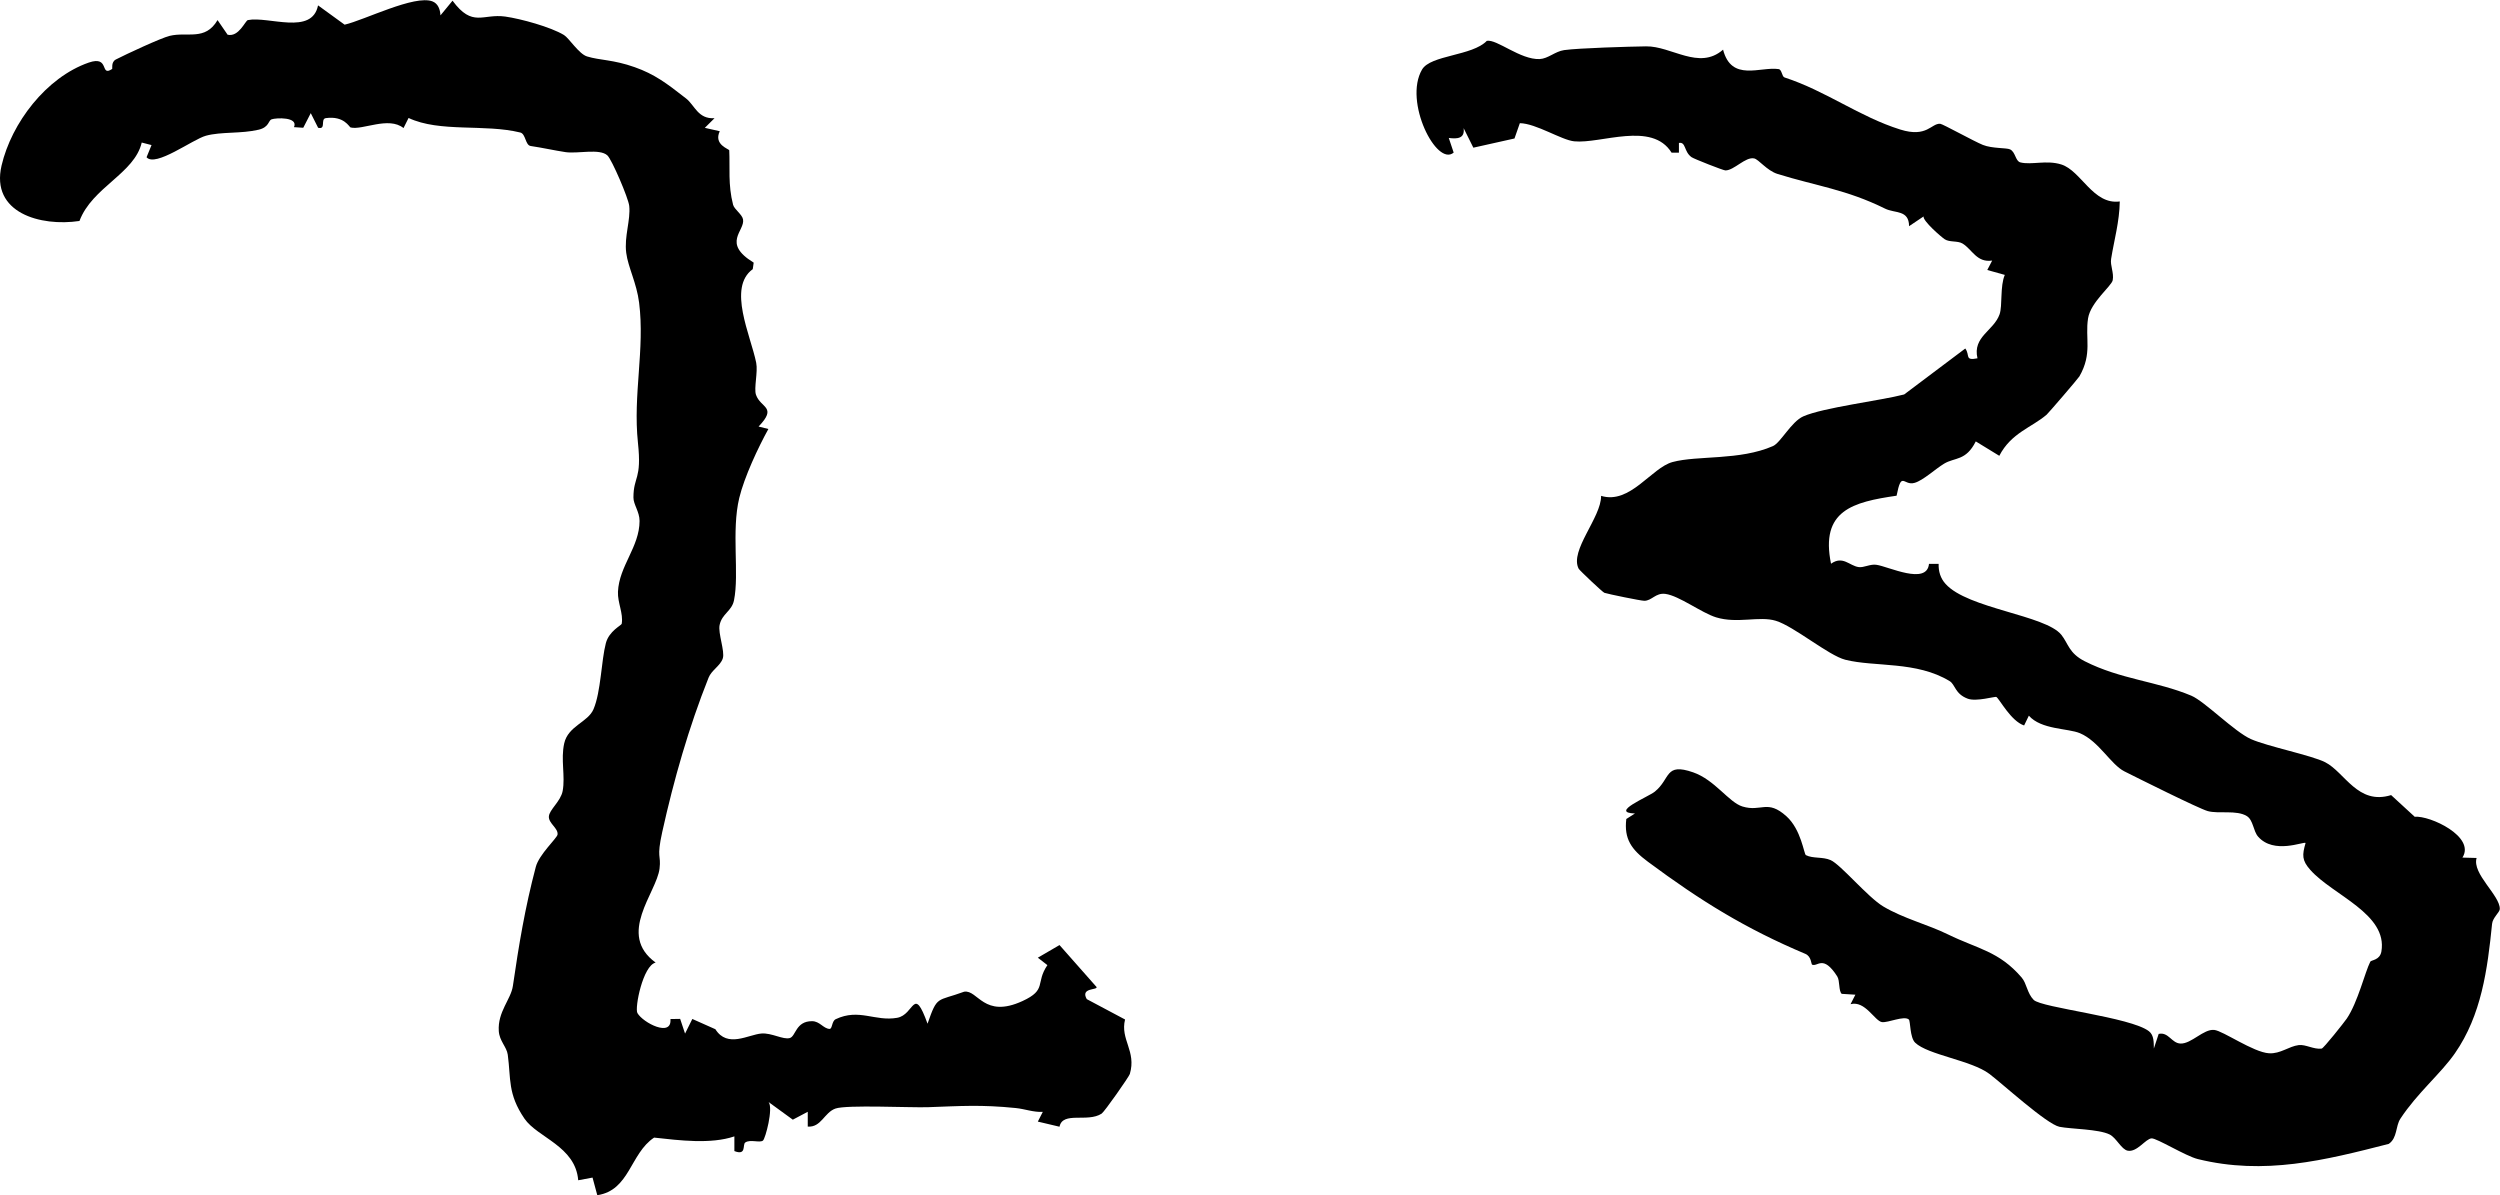
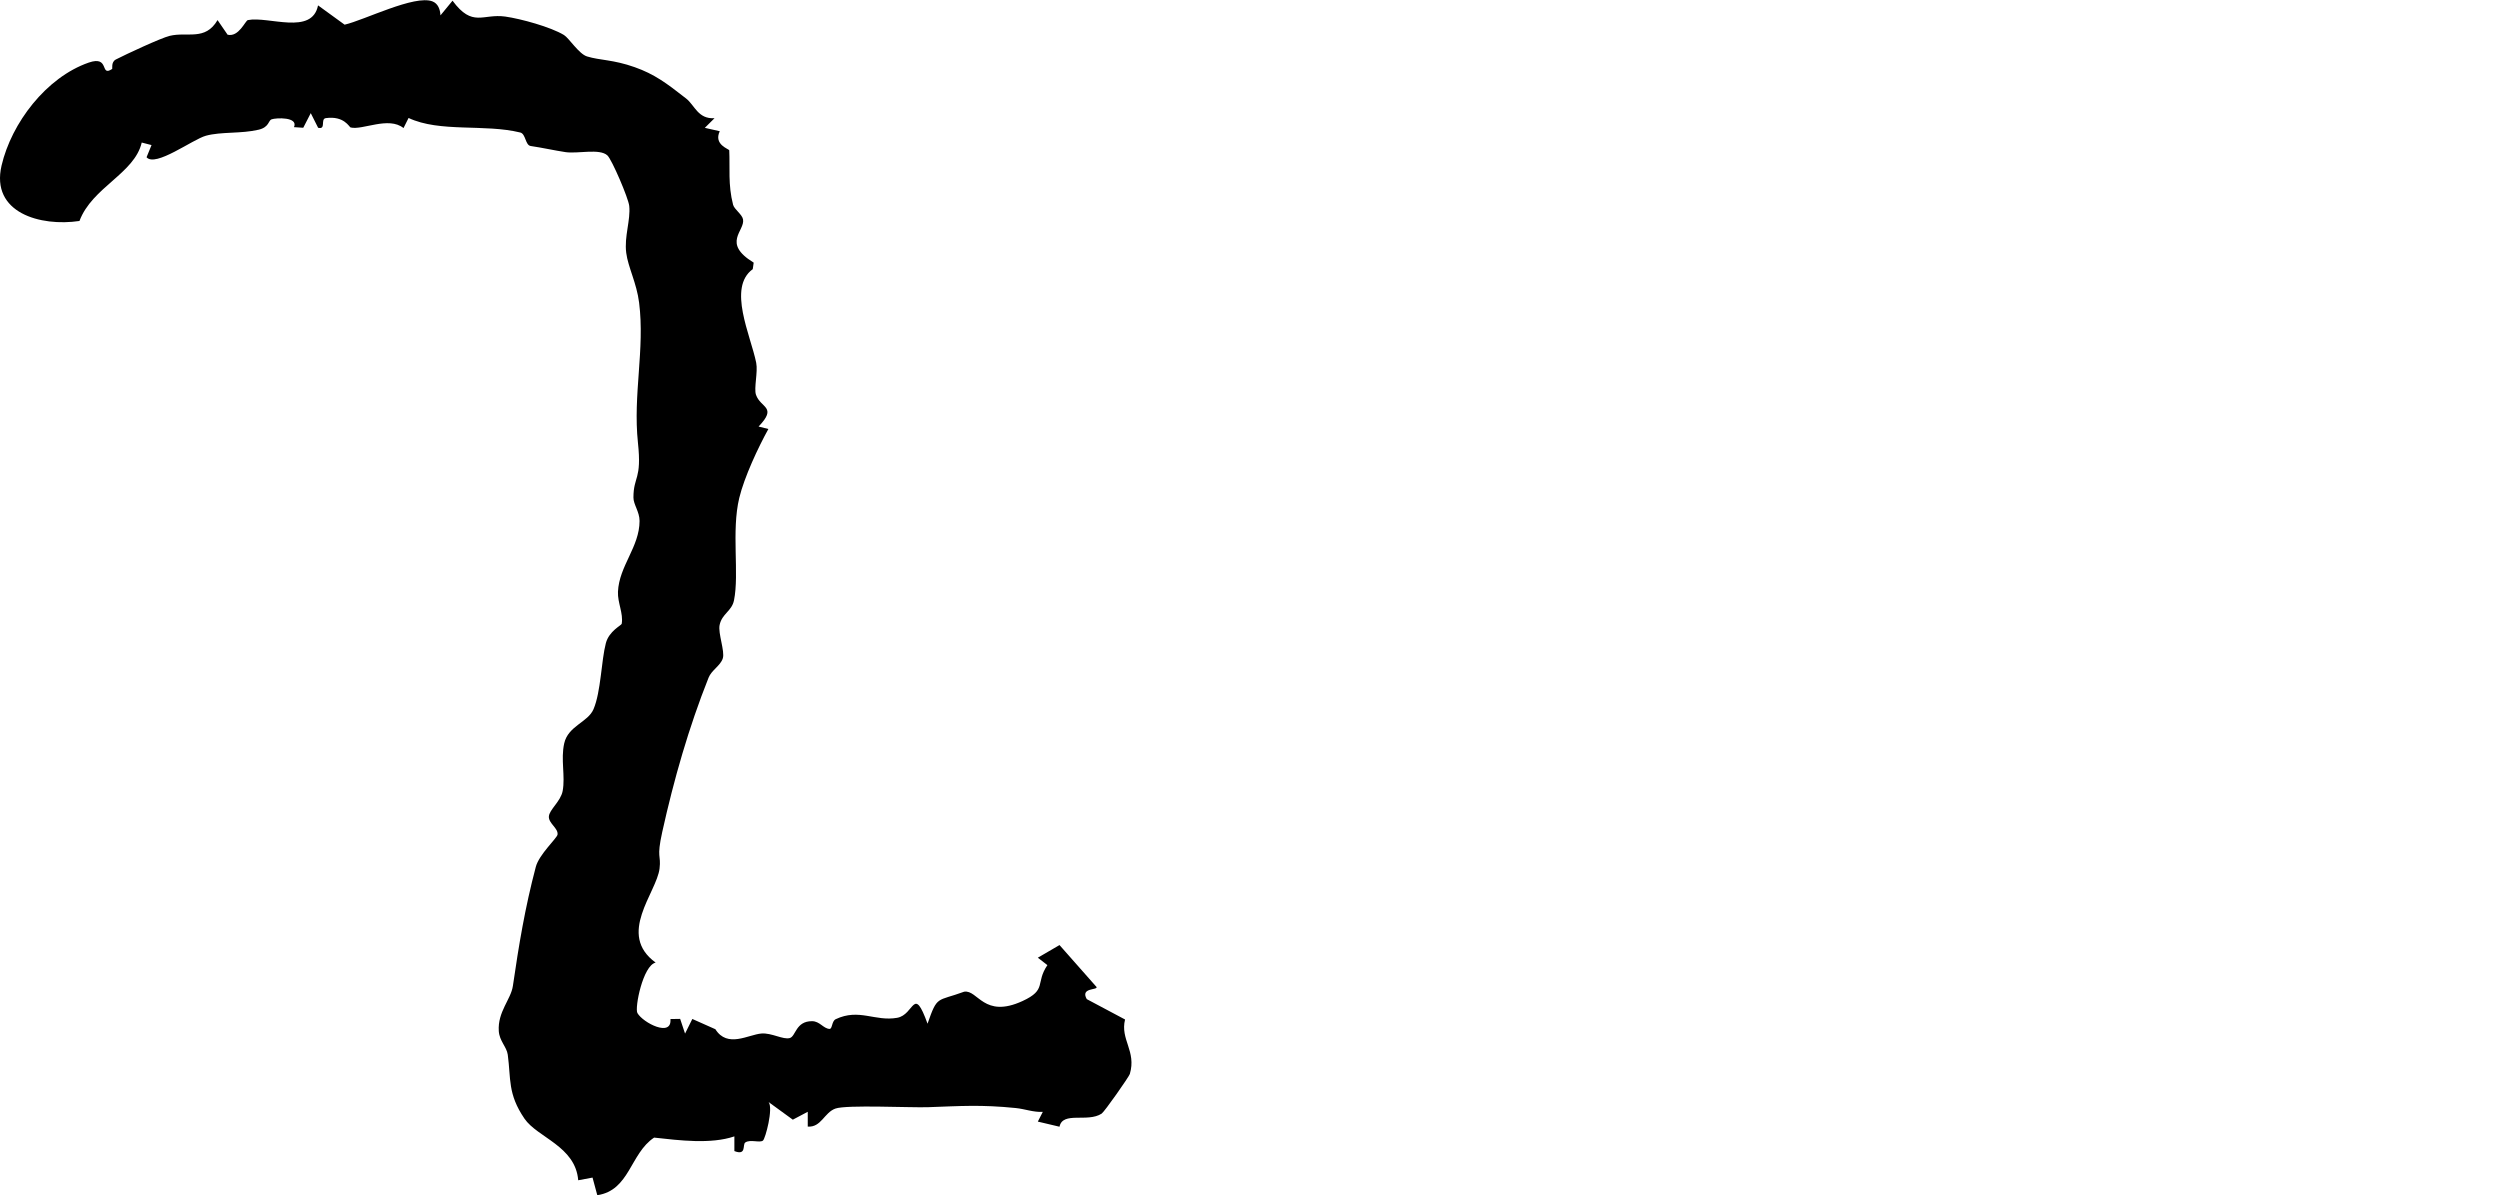
<svg xmlns="http://www.w3.org/2000/svg" width="3353" height="1603" viewBox="0 0 3353 1603" fill="none">
-   <path d="M2310.94 66.485C2322.24 110.245 2360.96 88.981 2385.51 92.679C2390.03 93.398 2389.72 102.643 2393.42 103.876C2449.2 122.058 2493.88 156.572 2548.63 173.727C2584.59 185.026 2590.24 165.098 2602.26 166.023C2605.75 166.331 2647.45 189.546 2659.47 194.374C2672.11 199.407 2691.11 198.072 2695.84 200.332C2703.33 203.824 2702.92 216.048 2709.7 217.795C2724.49 221.595 2744.73 214.302 2764.56 220.568C2791.26 228.889 2807.19 275.011 2843.04 270.183C2842.62 297.507 2835.43 322.16 2831.43 347.225C2829.99 356.161 2835.43 365.817 2833.59 375.781C2832.15 383.588 2804 405.16 2800.51 426.937C2796.3 453.645 2806.57 473.984 2788.9 504.8C2787.16 507.779 2747.5 553.901 2744.94 556.161C2725.01 573.316 2697.38 580.506 2681.45 611.323L2649.92 592.011C2636.67 618.514 2621.77 613.172 2607.39 621.903C2595.37 629.197 2579.55 644.194 2567.95 647.584C2552.74 652.001 2550.48 630.532 2543.7 664.841C2485.15 673.367 2441.08 684.461 2455.77 756.059C2471.59 744.862 2480.32 758.729 2492.75 760.578C2499.74 761.606 2508.16 756.264 2516.59 757.497C2532.51 759.654 2584.38 785.334 2587.16 756.264H2600.1C2599.79 766.228 2602.46 775.473 2609.34 783.074C2638.93 816.356 2743.29 824.882 2764.66 851.385C2774.11 863.198 2774.73 876.038 2795.99 886.824C2843.86 911.169 2893.06 913.737 2938.98 933.049C2956.96 940.65 2996.81 981.431 3019 991.292C3041.19 1001.15 3100.46 1013.07 3118.54 1022.31C3144.94 1035.77 3162.19 1080.25 3206.98 1066.38L3238.62 1095.45C3259.06 1093.5 3320.49 1122.16 3302.61 1150.2L3321.62 1150.72C3315.25 1171.98 3353.05 1200.74 3352.74 1219.13C3352.74 1223.44 3343.19 1230.74 3342.37 1239.06C3336.2 1300.38 3328.09 1361.5 3292.55 1412.66C3273.44 1440.19 3242.21 1465.66 3219.41 1500.38C3212.73 1510.55 3215.51 1526.17 3203.8 1534.18C3118.02 1556.16 3036.98 1576.6 2947.61 1554.52C2931.38 1550.51 2892.55 1526.37 2885.67 1526.78C2877.65 1527.3 2866.25 1545.68 2853.72 1543.32C2845.19 1541.68 2838.52 1526.06 2829.37 1521.54C2814.48 1514.25 2777.7 1514.35 2762.19 1511.27C2744.94 1507.78 2684.33 1452.31 2668 1440.19C2643.76 1422.01 2585.51 1414.82 2568.56 1398.38C2561.37 1391.39 2562.4 1369.41 2560.14 1367.36C2553.67 1361.81 2532.2 1371.98 2524.08 1370.85C2514.43 1369.41 2501.49 1341.57 2481.97 1346.81L2488.44 1334.08L2470.15 1332.95C2465.74 1329.15 2467.89 1315.48 2464.09 1309.53C2444.99 1279.74 2437.9 1297.1 2430.4 1293.81C2429.07 1293.3 2429.58 1282.82 2421.36 1279.33C2340.73 1245.32 2281.04 1208.34 2210.16 1155.75C2187.98 1139.31 2178.01 1125.14 2181.2 1098.43L2192.81 1091.04C2157.98 1090.01 2210.68 1068.85 2219.41 1061.76C2240.88 1044.4 2232.46 1022.52 2270.87 1035.87C2299.94 1045.94 2318.74 1076.14 2337.03 1081.69C2362.3 1089.39 2370.21 1071.62 2395.89 1094.73C2415.92 1112.71 2419.41 1145.58 2422.08 1146.92C2431.53 1151.74 2444.58 1148.87 2455.26 1153.59C2468.92 1159.65 2504.77 1203.11 2525.83 1215.74C2553.05 1231.97 2585.72 1239.98 2612.63 1253.23C2652.49 1272.75 2681.04 1275.63 2711.45 1311.07C2718.33 1319.08 2718.74 1332.12 2727.58 1341.06C2738.16 1351.74 2858.14 1364.17 2882.28 1383.18C2889.16 1388.62 2888.54 1398.59 2888.75 1406.29L2895.22 1386.67C2908.47 1383.69 2912.58 1399.3 2924.6 1399.61C2939.18 1400.02 2955.41 1379.89 2969.69 1381.33C2981.61 1382.56 3021.98 1411.32 3043.24 1412.66C3058.55 1413.58 3069.74 1403.31 3083.1 1401.67C3092.34 1400.54 3103.23 1407.73 3113.81 1406.39C3116.38 1406.08 3143.81 1371.47 3147.5 1366.13C3162.3 1344.35 3171.95 1303.67 3179.04 1289.8C3180.17 1287.54 3191.88 1287.95 3193.93 1276.14C3202.56 1225.5 3128.6 1200.64 3098.61 1166.74C3087.1 1153.8 3087.62 1146.71 3092.24 1130.58C3089.77 1128.32 3049.71 1146.3 3028.55 1122.06C3021.98 1114.56 3022.18 1099.97 3013.45 1094.53C2999.69 1086 2975.75 1091.86 2961.06 1087.85C2948.94 1084.46 2867.38 1043.68 2849.2 1034.54C2831.02 1025.4 2814.99 994.066 2789.62 983.383C2773.49 976.603 2737.75 978.76 2721.1 959.859L2714.74 973.008C2696.96 967.05 2681.97 937.774 2677.55 934.795C2676.01 933.665 2650.64 941.472 2639.03 937.055C2621.87 930.583 2622.49 918.154 2614.89 913.532C2570.51 886.413 2514.63 894.836 2474.98 884.872C2452.49 879.222 2406.26 840.085 2381.71 832.587C2359.52 825.807 2330.25 836.798 2301.59 827.964C2282.17 822.006 2252.08 798.996 2233.59 796.531C2220.44 794.785 2215.4 805.879 2205.23 805.776C2200.82 805.776 2157.16 796.839 2151.82 795.093C2149.56 794.374 2118.33 764.893 2117.3 762.735C2104.77 738.493 2147.71 694.014 2147.4 665.047C2186.33 676.963 2214.89 627.245 2243.34 619.644C2277.14 610.604 2333.33 617.795 2377.91 598.277C2388.18 593.758 2402.56 565.509 2418.59 558.421C2445.71 546.505 2522.03 537.363 2553.87 529.043L2635.85 467.409C2642.52 476.552 2634.61 484.05 2652.18 480.558C2645.4 451.385 2674.06 443.783 2681.86 421.493C2685.87 409.885 2682.28 383.691 2688.85 368.693L2665.33 362.119L2671.9 349.484C2651.05 352.566 2645.09 334.384 2632.05 326.577C2625.47 322.674 2614.79 325.139 2608.32 320.928C2603.59 317.846 2578.94 296.48 2579.86 290.316L2560.45 303.362C2560.24 281.072 2541.65 286.516 2528.09 279.736C2476.42 254.158 2435.95 249.433 2384.07 233.306C2369.59 228.786 2358.7 213.583 2352.54 212.453C2340.93 210.091 2325.73 228.581 2314.12 228.581C2311.35 228.581 2272.11 213.172 2268.72 210.81C2258.24 203.414 2261.42 189.957 2251.77 191.703V204.749H2241.91C2215.61 162.222 2147.09 193.141 2111.35 189.546C2094.4 187.903 2060.09 165.509 2038.41 165.201L2031.22 185.745L1976.06 198.072L1963.02 171.878C1964.86 185.745 1954.69 186.567 1943.09 185.026L1949.66 204.646C1926.96 224.163 1882.17 136.233 1907.24 93.296C1918.64 73.675 1974.73 75.114 1994.14 54.775C2007.49 52.207 2039.03 80.25 2064.92 79.222C2076.32 78.709 2085.67 68.95 2097.79 67.204C2117.51 64.43 2185.51 62.479 2207.7 62.171C2241.7 61.657 2278.68 94.528 2310.63 66.896L2310.94 66.485Z" fill="black" />
  <path d="M590.807 20.564L606.934 0.944C633.95 37.411 647.304 17.996 677.607 22.208C698.562 25.187 738.623 36.178 756.394 46.964C763.174 51.073 776.425 72.439 787.416 75.726C804.982 81.067 822.342 79.835 851.309 90.107C877.709 99.455 893.735 111.371 920.34 132.223C931.742 141.16 936.158 159.958 958.346 158.52L945.3 171.463L965.332 175.983C956.703 194.267 977.967 199.712 978.069 201.663C979.199 224.981 976.22 247.375 983.205 274.596C984.849 280.862 995.326 287.436 996.559 294.216C999.435 309.727 967.591 325.854 1010.84 352.254L1009.6 360.985C975.398 385.741 1006.83 449.737 1014.23 486.614C1016.69 499.044 1010.94 520.615 1013.92 529.45C1020.19 547.631 1043.09 545.269 1017.41 572.079L1030.56 575.366C1016.8 600.225 998.305 639.773 991.525 667.713C980.739 712.5 991.731 769.306 984.438 805.156C981.459 819.845 968.311 822.927 965.126 838.335C962.866 849.429 972.419 873.466 969.44 882.916C966.358 892.88 954.34 898.736 950.334 908.905C923.934 975.161 903.801 1045.32 888.187 1115.89C880.278 1151.74 886.852 1145.99 884.592 1164.89C880.689 1197.45 826.965 1253.02 879.354 1291.03C862.302 1294.83 851.002 1351.95 854.906 1358.73C862.507 1371.87 901.438 1391.8 899.178 1366.74L912.224 1366.53L918.798 1386.25L928.557 1366.63L959.476 1380.4C975.603 1406.08 1003.65 1387.59 1021.21 1386.15C1034.87 1385.02 1050.38 1394.78 1059.32 1392.21C1067.44 1389.85 1067.13 1369.51 1089.11 1369.61C1099.49 1369.61 1104.21 1379.48 1112.53 1379.99C1116.54 1380.19 1115.31 1369.61 1120.85 1366.94C1152.18 1352.05 1173.55 1370.33 1203.24 1365.09C1226.66 1360.99 1225.01 1320.41 1244.02 1373C1257.37 1334.48 1256.24 1343.63 1293.12 1330.07C1311.61 1327.09 1319.41 1366.53 1371.39 1342.6C1404.67 1327.29 1388.24 1318.77 1404.78 1294.42L1391.94 1284.46L1421.01 1267.51L1470.72 1323.8C1472.26 1328.22 1448.54 1324.31 1457.58 1340.03L1508.94 1367.35C1502.16 1394.27 1524.45 1409.68 1515.31 1440.49C1514.18 1444.19 1481.41 1491.03 1477.5 1493.6C1458.6 1505.93 1425.32 1490.11 1421.01 1511.16L1391.94 1504.28L1398.61 1491.24C1386.18 1491.96 1374.58 1487.33 1362.35 1486.1C1315.51 1481.38 1288.39 1483.43 1244.63 1484.97C1221.42 1485.79 1135.44 1481.48 1120.44 1486.82C1105.44 1492.16 1101.34 1512.4 1083.36 1510.96V1491.13L1063.33 1501.71L1030.87 1478.09C1037.34 1486.61 1026.55 1527.19 1023.27 1529.76C1018.85 1533.15 1006.11 1527.7 999.538 1532.33C995.532 1535.1 1001.59 1550.3 984.951 1543.83V1524.11C953.21 1534.89 911.197 1529.45 877.298 1525.75C845.146 1547.01 844.634 1596.53 801.079 1603L794.711 1579.37L775.502 1582.97C771.804 1537.15 720.751 1525.75 703.39 1500.28C680.689 1466.99 685.414 1446.96 680.997 1414.5C679.558 1404.03 669.902 1396.32 668.978 1382.97C667.231 1357.08 685.311 1340.34 687.879 1322.36C695.892 1267.3 704.109 1217.59 718.593 1162.73C723.01 1145.88 747.047 1124.21 747.766 1119.38C748.999 1110.86 735.542 1104.28 736.158 1095.04C736.775 1085.79 751.978 1074.9 754.649 1060.83C758.347 1040.8 751.875 1018.82 756.703 997.041C761.941 973.517 788.547 968.792 796.046 951.124C806.01 927.806 806.421 885.793 812.584 862.577C817.001 846.039 833.539 838.746 833.847 836.589C836.21 822.516 828.197 808.546 828.814 793.651C830.355 759.033 857.678 733.661 857.781 698.736C857.781 686.306 849.461 676.548 849.564 667.2C849.667 638.232 860.966 643.985 855.624 593.959C848.742 528.936 865.075 468.638 857.165 405.875C853.878 379.578 842.373 358.417 839.907 339.208C837.031 317.123 845.968 295.243 843.914 276.137C842.784 265.659 820.699 214.093 814.638 208.443C804.16 198.787 774.885 206.491 758.449 204.026C743.452 201.766 728.351 198.273 711.71 195.808C704.417 194.678 705.239 179.578 697.843 177.729C649.666 165.916 589.882 177.934 547.971 158.212L541.192 171.771C521.264 155.644 486.03 174.956 470.211 170.949C468.362 170.436 461.582 155.027 437.031 158.417C429.327 159.444 437.853 174.236 426.656 171.36L416.796 151.74L406.728 171.36L394.299 170.538C400.463 156.568 370.262 157.904 364.202 160.061C359.888 161.499 361.12 170.538 347.047 173.928C323.523 179.578 296.816 176.394 276.169 182.043C258.295 186.974 208.475 224.673 196.559 210.908L203.236 194.575L190.088 191.186C180.329 232.891 123.626 250.97 106.575 296.373C54.392 304.18 -12.788 285.587 2.106 222.002C15.357 165.094 61.891 103.769 119.004 83.944C147.869 73.98 133.488 103.769 150.437 92.47C151.053 92.059 148.691 83.225 155.47 79.732C168.619 72.952 215.973 50.867 227.581 48.094C251.412 42.239 275.141 55.284 291.782 26.933L305.239 46.553C320.34 50.148 328.968 27.652 332.46 26.933C359.99 21.386 418.542 47.785 426.554 7.21L462.199 33.096C488.598 27.036 556.19 -7.376 580.021 1.869C587.623 4.848 590.293 12.757 590.704 20.256L590.807 20.564Z" fill="black" />
</svg>